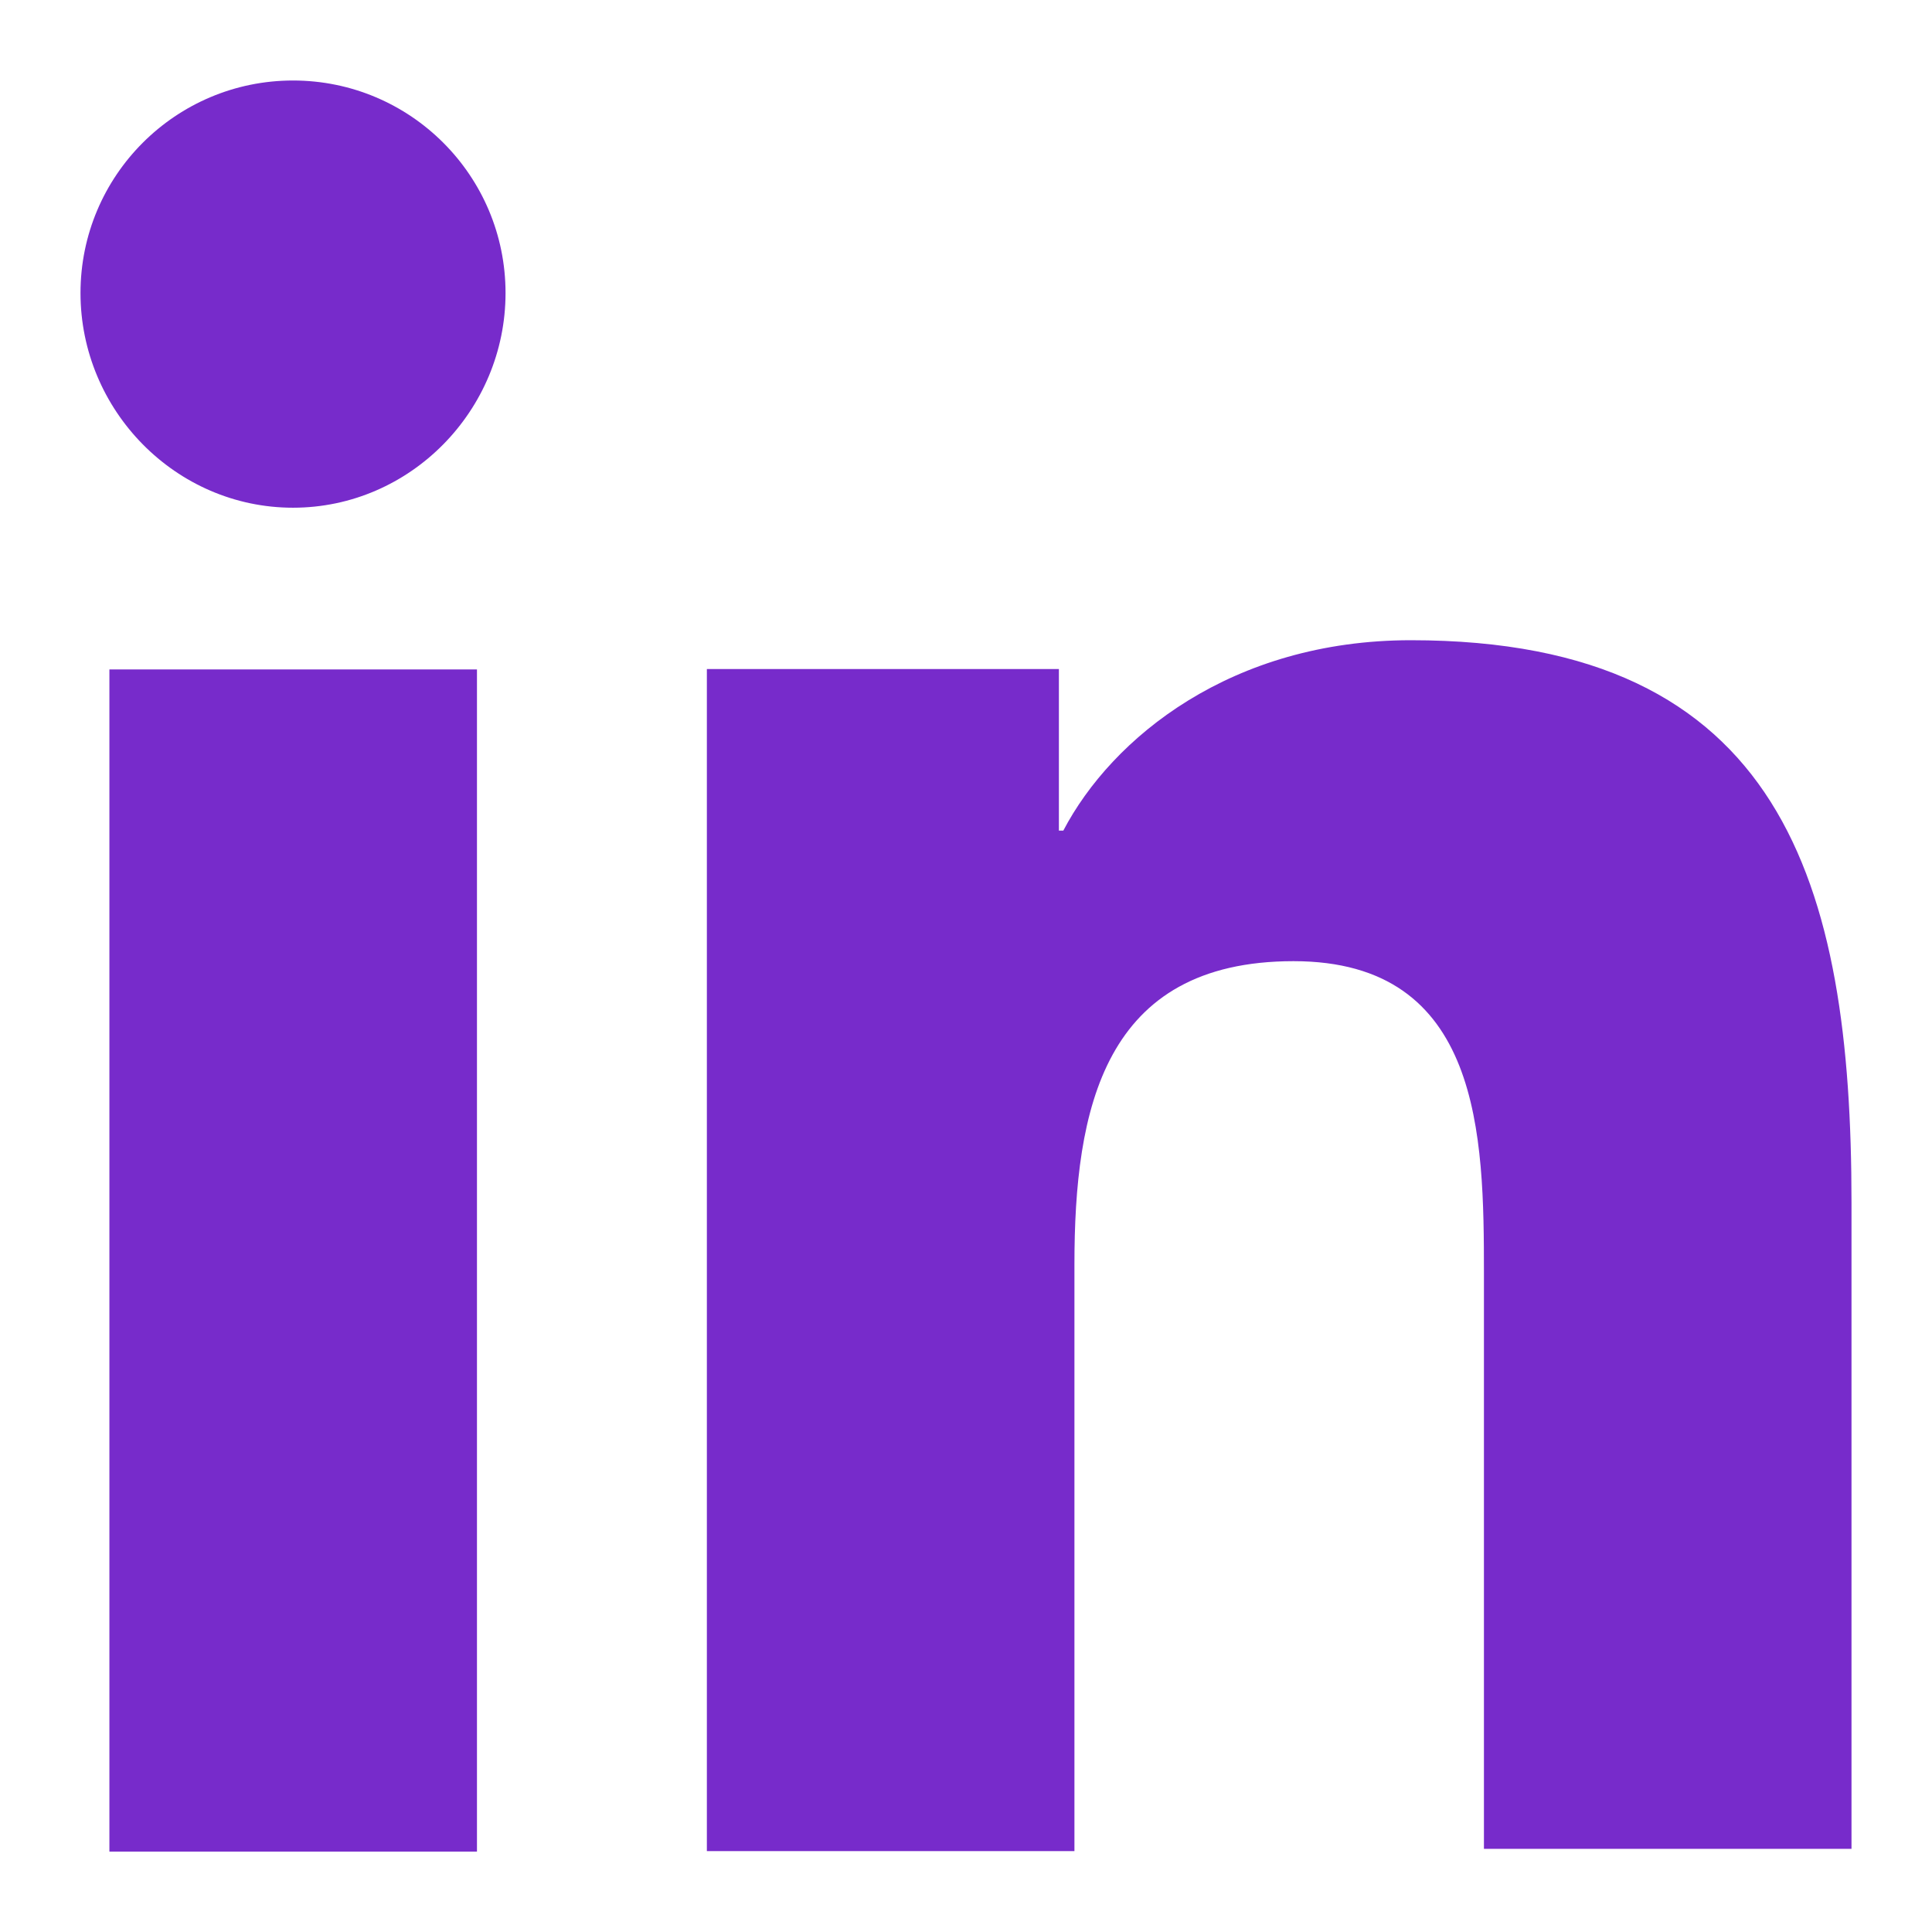
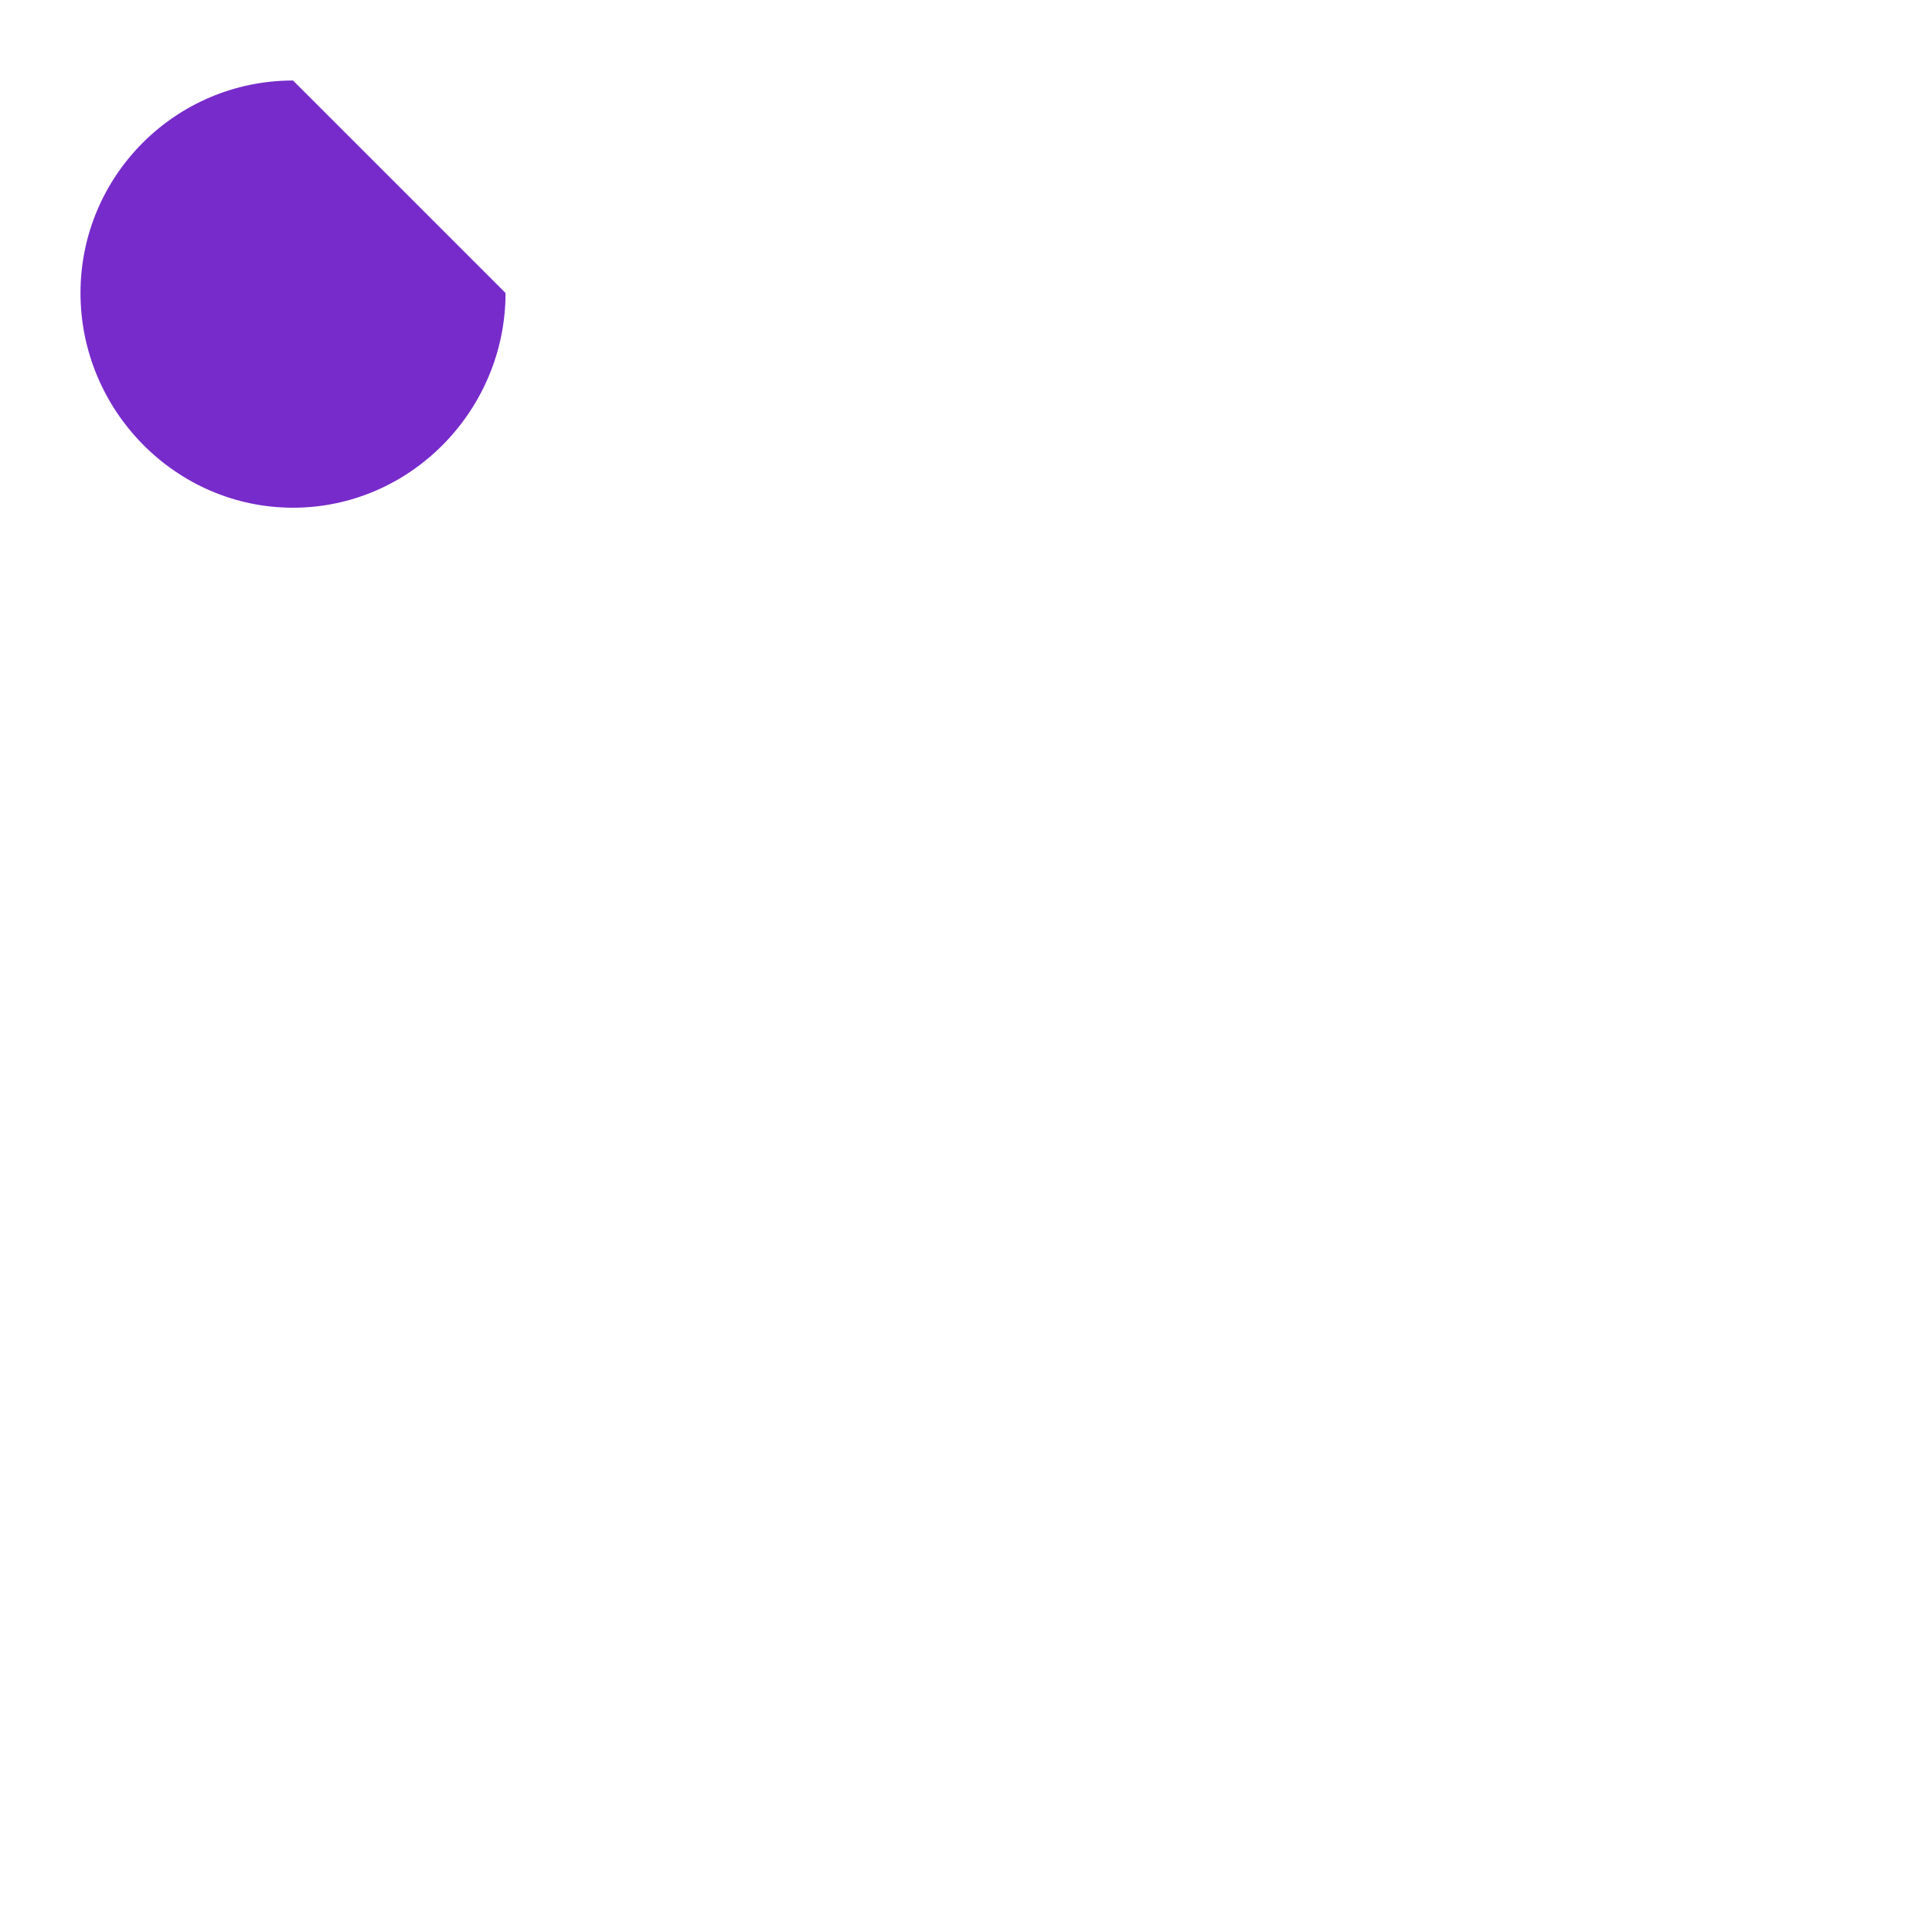
<svg xmlns="http://www.w3.org/2000/svg" width="24" height="24" viewBox="0 0 24 24" fill="none">
  <g clip-path="url(#clip0_13370_100867)">
-     <path d="M23 22.995V14.938C23 10.978 22.147 7.953 17.527 7.953C15.299 7.953 13.814 9.163 13.209 10.318H13.154V8.311H8.781V22.995H13.347V15.708C13.347 13.783 13.704 11.94 16.069 11.94C18.407 11.94 18.434 14.113 18.434 15.818V22.967H23V22.995Z" fill="#772BCB" />
-     <path d="M1.359 8.316H5.925V23.001H1.359V8.316Z" fill="#772BCB" />
-     <path d="M3.64 1C2.183 1 1 2.182 1 3.64C1 5.097 2.183 6.307 3.64 6.307C5.098 6.307 6.28 5.097 6.28 3.64C6.28 2.182 5.098 1 3.64 1Z" fill="#772BCB" />
+     <path d="M3.64 1C2.183 1 1 2.182 1 3.64C1 5.097 2.183 6.307 3.64 6.307C5.098 6.307 6.28 5.097 6.28 3.64Z" fill="#772BCB" />
  </g>
  <defs>
    <clipPath id="clip0_13370_100867">
      <rect width="24" height="24" fill="white" />
    </clipPath>
  </defs>
</svg>